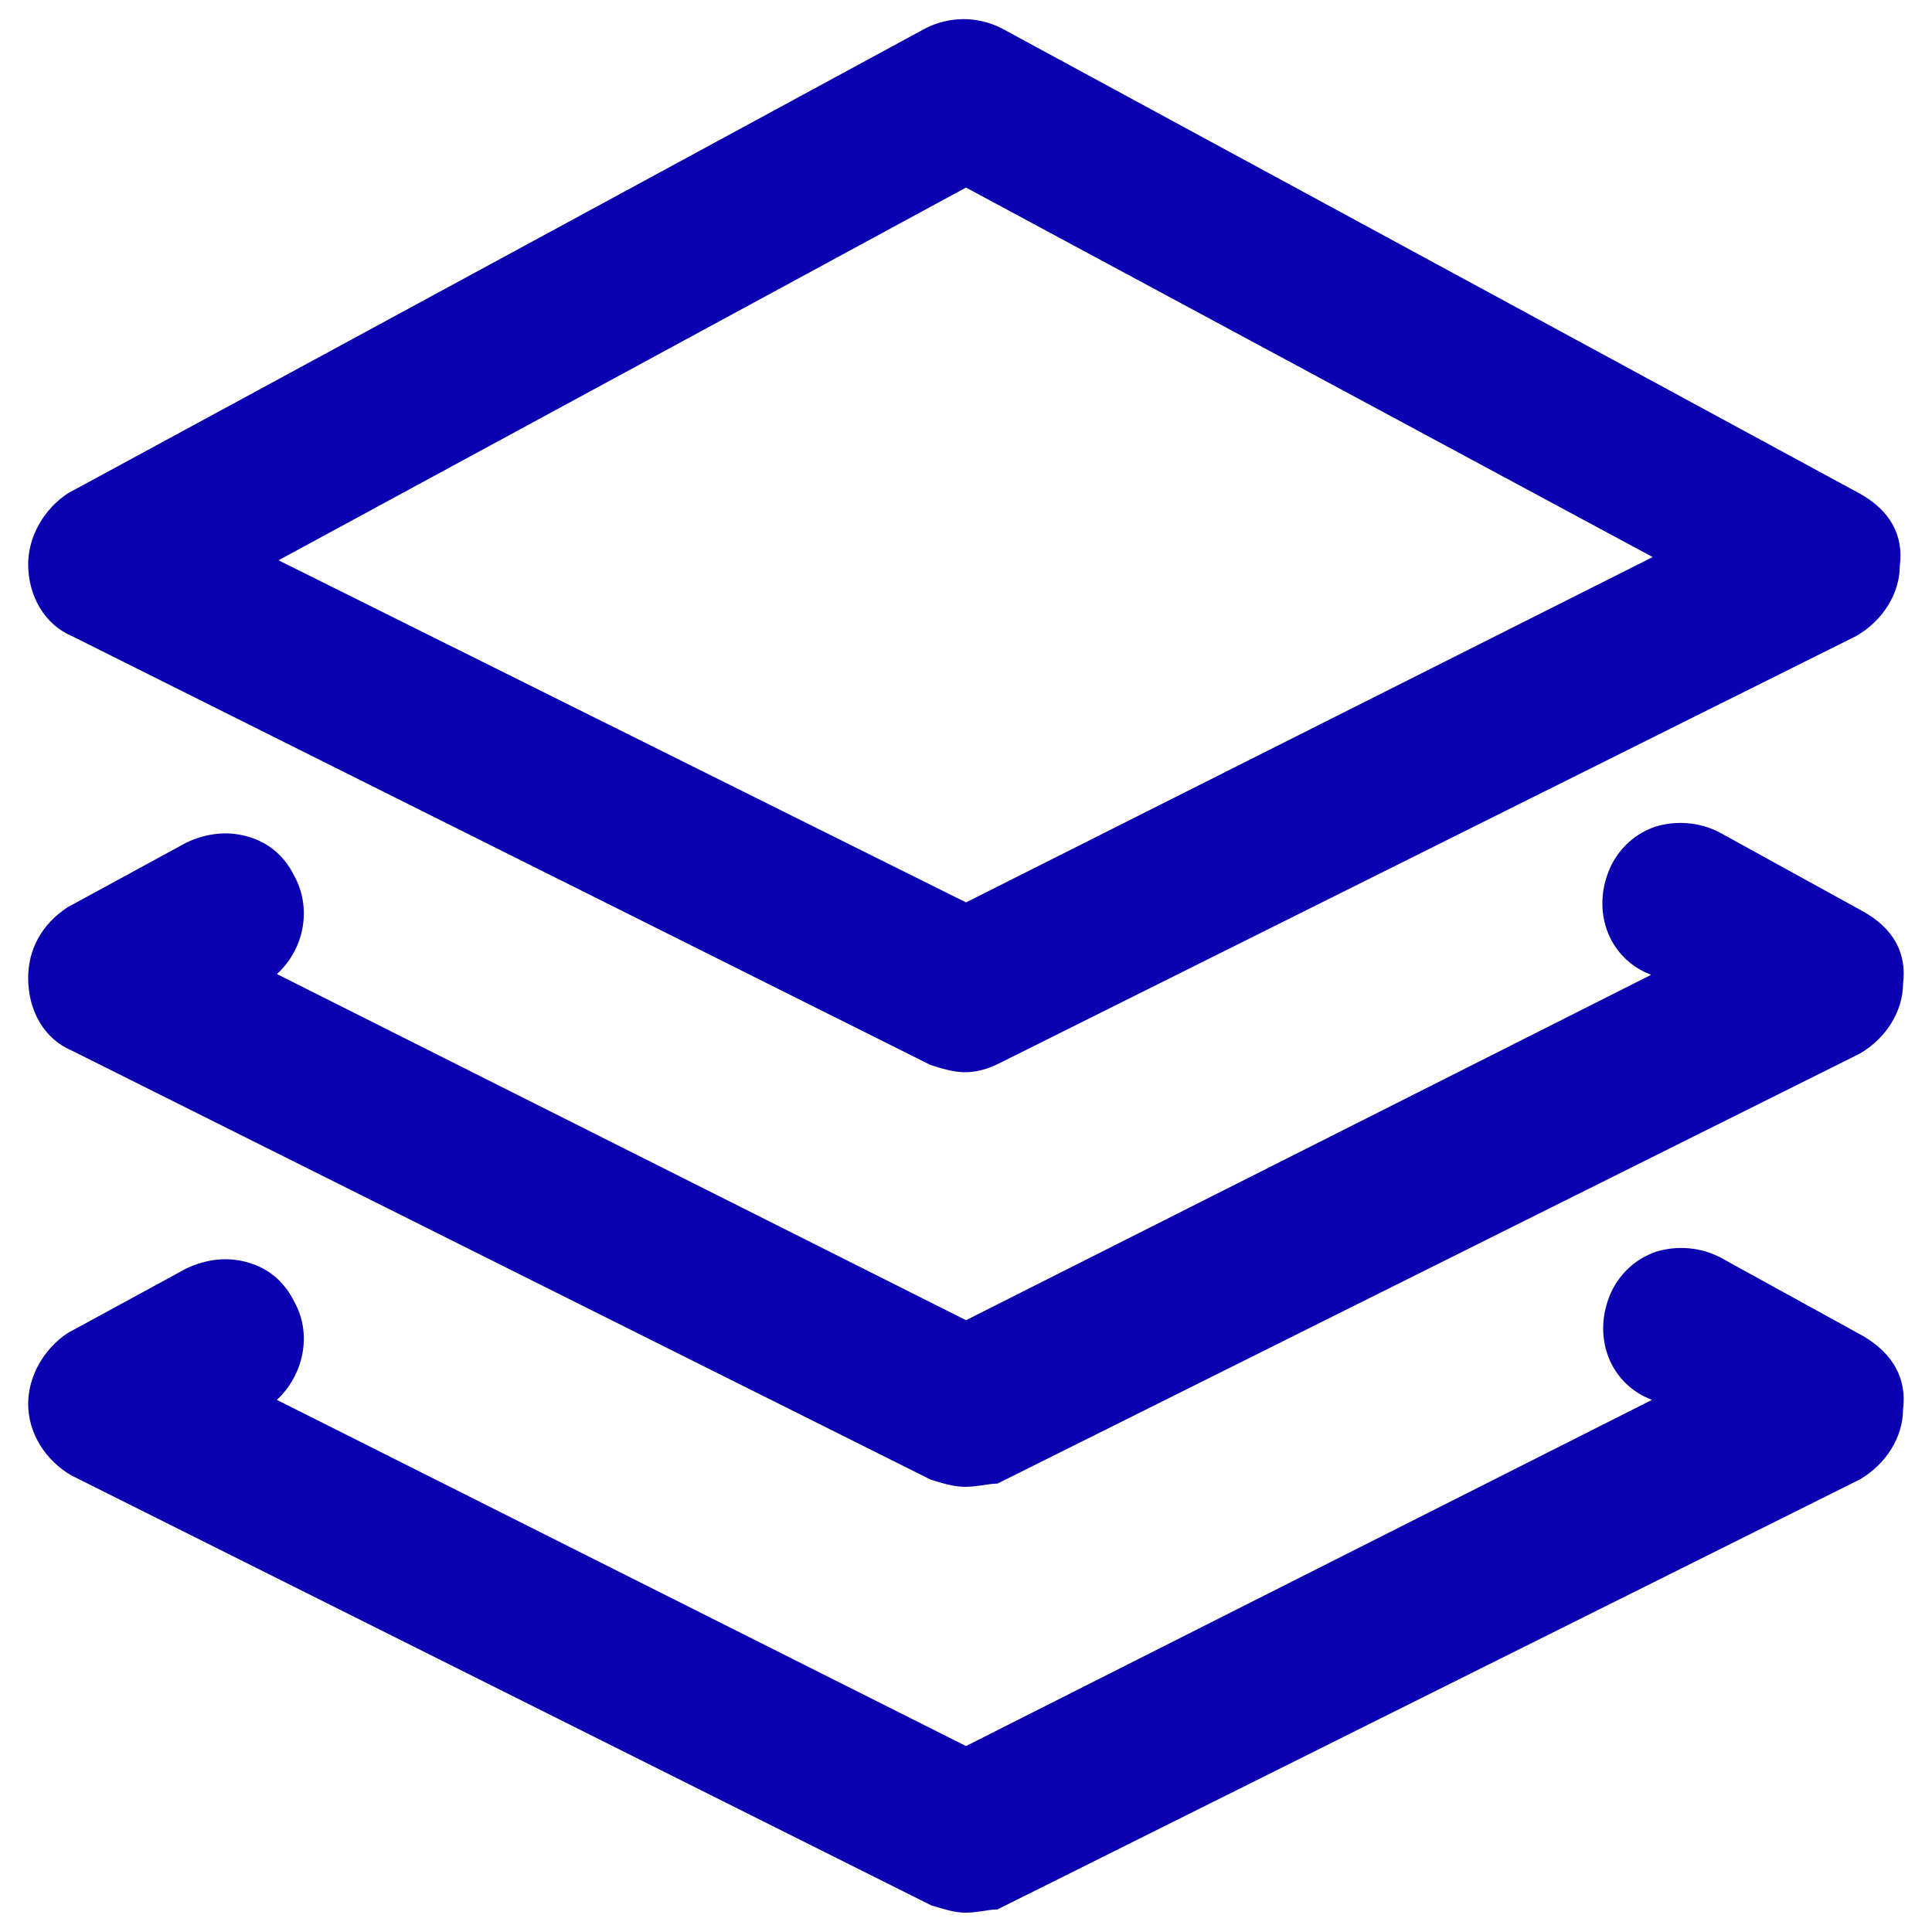
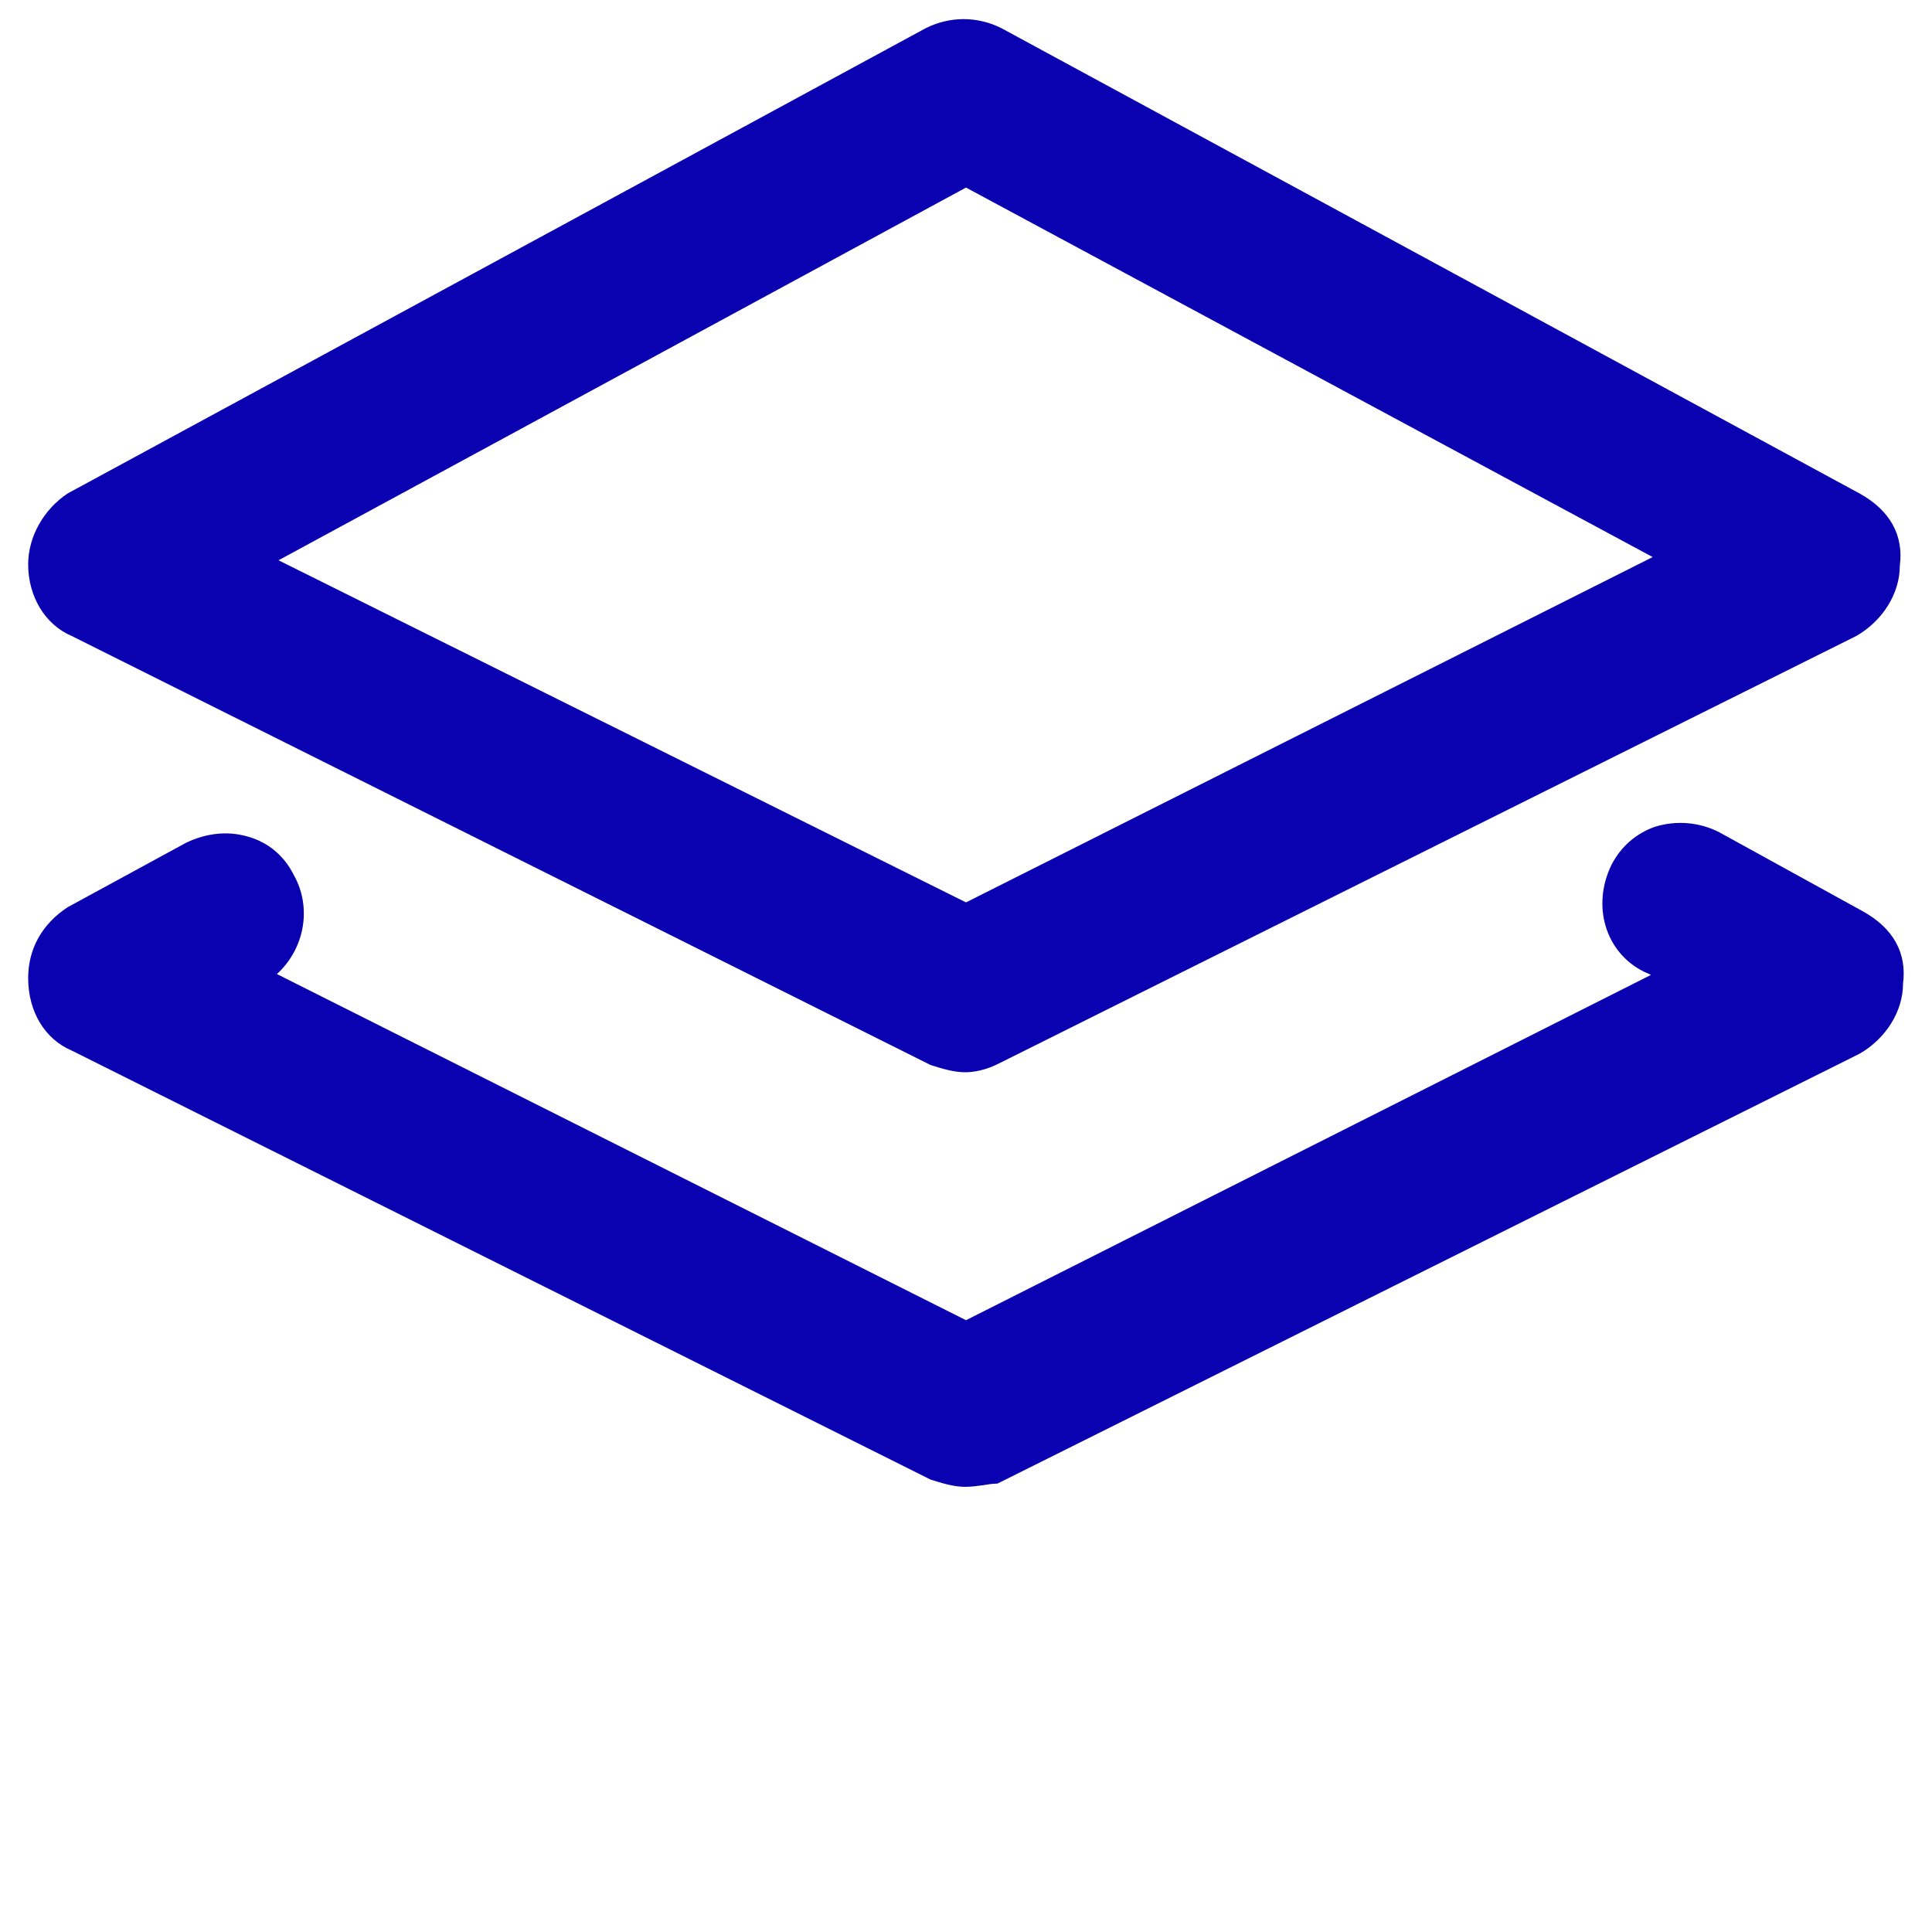
<svg xmlns="http://www.w3.org/2000/svg" version="1.1" id="图层_1" x="0px" y="0px" viewBox="0 0 24 24" style="enable-background:new 0 0 24 24;" xml:space="preserve">
  <style type="text/css">
	.st0{fill:#0A01B1;}
</style>
  <g>
    <path class="st0" d="M0.89,7.9l10.67,5.33c0.13,0.04,0.28,0.09,0.43,0.09c0.18,0,0.34-0.07,0.4-0.1L23.06,7.9   c0.33-0.19,0.54-0.53,0.54-0.87c0.05-0.38-0.12-0.69-0.5-0.9L12.44,0.35c-0.3-0.15-0.64-0.15-0.94,0L0.84,6.13   c-0.3,0.2-0.49,0.54-0.49,0.88C0.35,7.41,0.56,7.76,0.89,7.9z M3.46,6.96L12,2.33l8.53,4.59L12,11.21L3.46,6.96z" />
    <path class="st0" d="M0.89,13.05l10.67,5.33c0.13,0.04,0.28,0.09,0.43,0.09c0.07,0,0.15-0.01,0.22-0.02   c0.06-0.01,0.12-0.02,0.18-0.02l10.71-5.34c0.33-0.19,0.54-0.53,0.54-0.87c0.05-0.38-0.12-0.69-0.5-0.9l-1.78-0.98   c-0.25-0.13-0.54-0.15-0.8-0.07c-0.23,0.08-0.42,0.24-0.54,0.47c-0.25,0.51-0.08,1.09,0.4,1.33l0.09,0.04L12,16.4l-8.56-4.3   c0.34-0.31,0.44-0.82,0.21-1.23c-0.12-0.24-0.32-0.41-0.58-0.48c-0.25-0.07-0.51-0.04-0.76,0.08l-1.47,0.8   c-0.32,0.21-0.49,0.52-0.49,0.88C0.35,12.57,0.56,12.91,0.89,13.05z" />
-     <path class="st0" d="M23.15,16.6l-1.78-0.98c-0.25-0.13-0.54-0.15-0.8-0.07c-0.23,0.08-0.42,0.24-0.54,0.47   c-0.25,0.51-0.08,1.09,0.4,1.33l0.09,0.04L12,21.69l-8.56-4.3c0.34-0.32,0.44-0.83,0.21-1.23c-0.12-0.24-0.32-0.41-0.58-0.48   c-0.25-0.07-0.51-0.04-0.76,0.08l-1.47,0.8c-0.3,0.2-0.49,0.54-0.49,0.88c0,0.36,0.21,0.7,0.54,0.89l10.68,5.34   c0.14,0.04,0.28,0.09,0.42,0.09c0.08,0,0.15-0.01,0.22-0.02c0.06-0.01,0.12-0.02,0.18-0.02l10.71-5.34   c0.33-0.19,0.54-0.53,0.54-0.87C23.69,17.13,23.52,16.82,23.15,16.6z" />
  </g>
</svg>